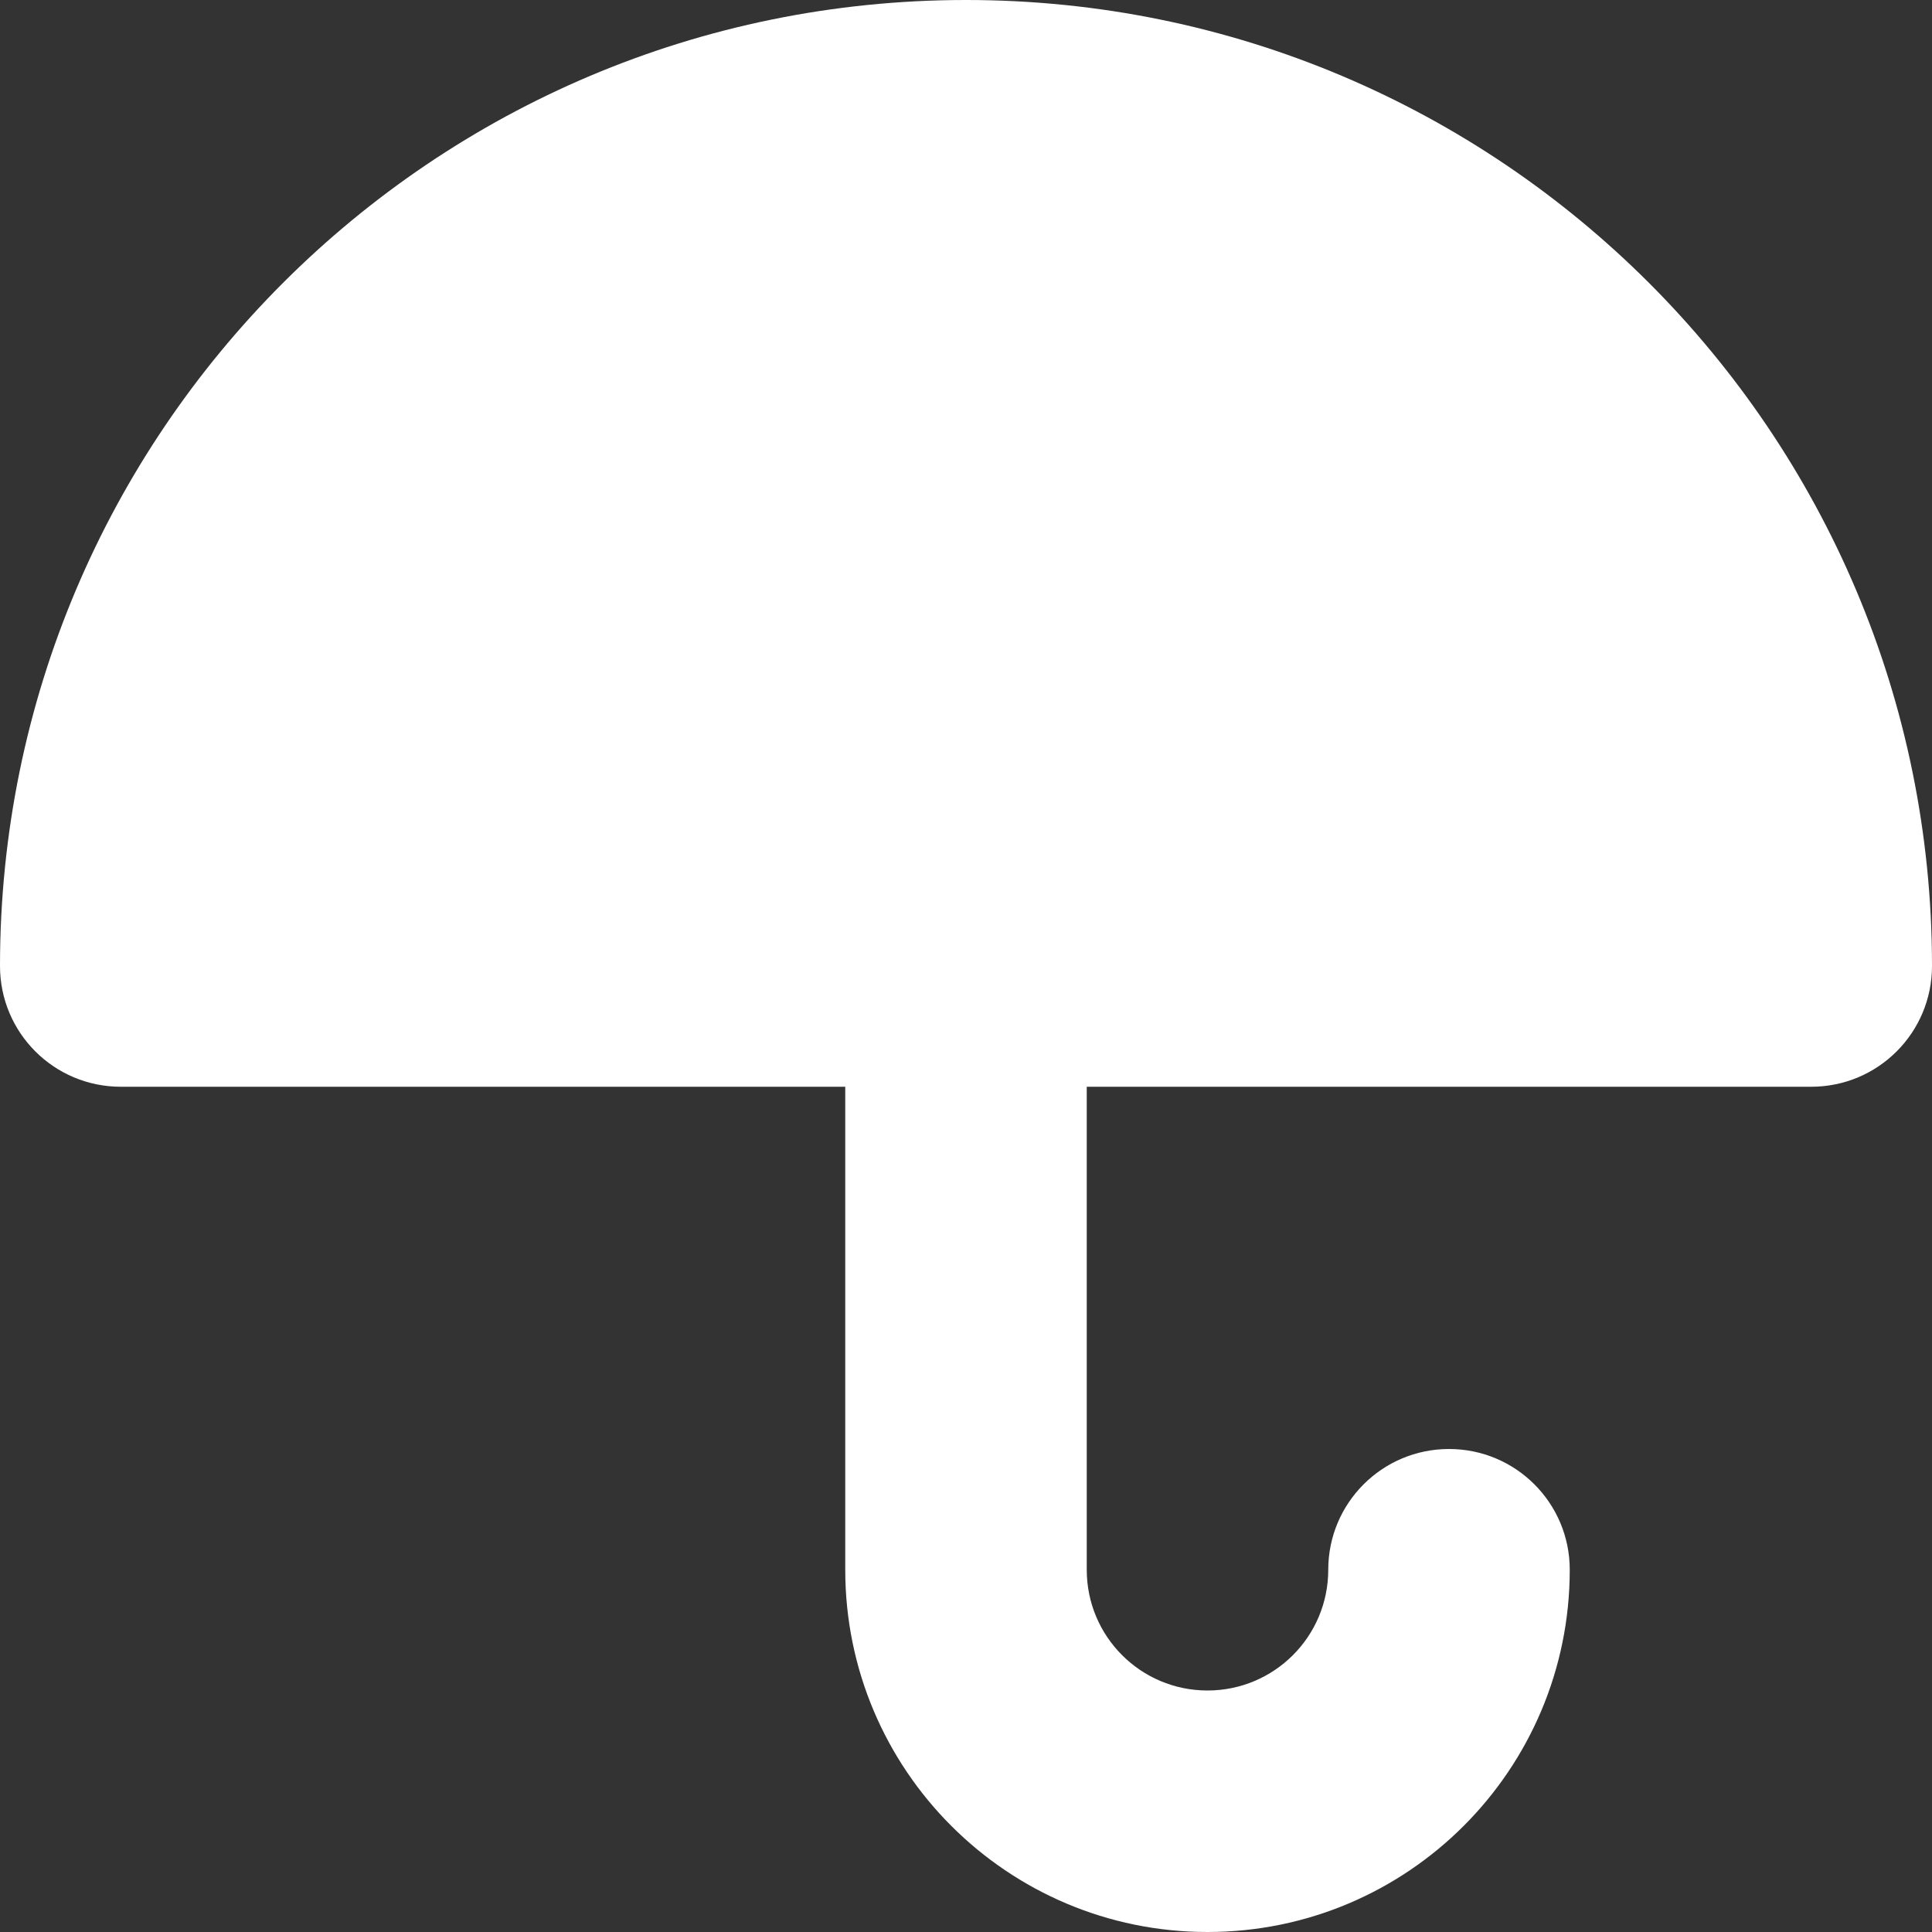
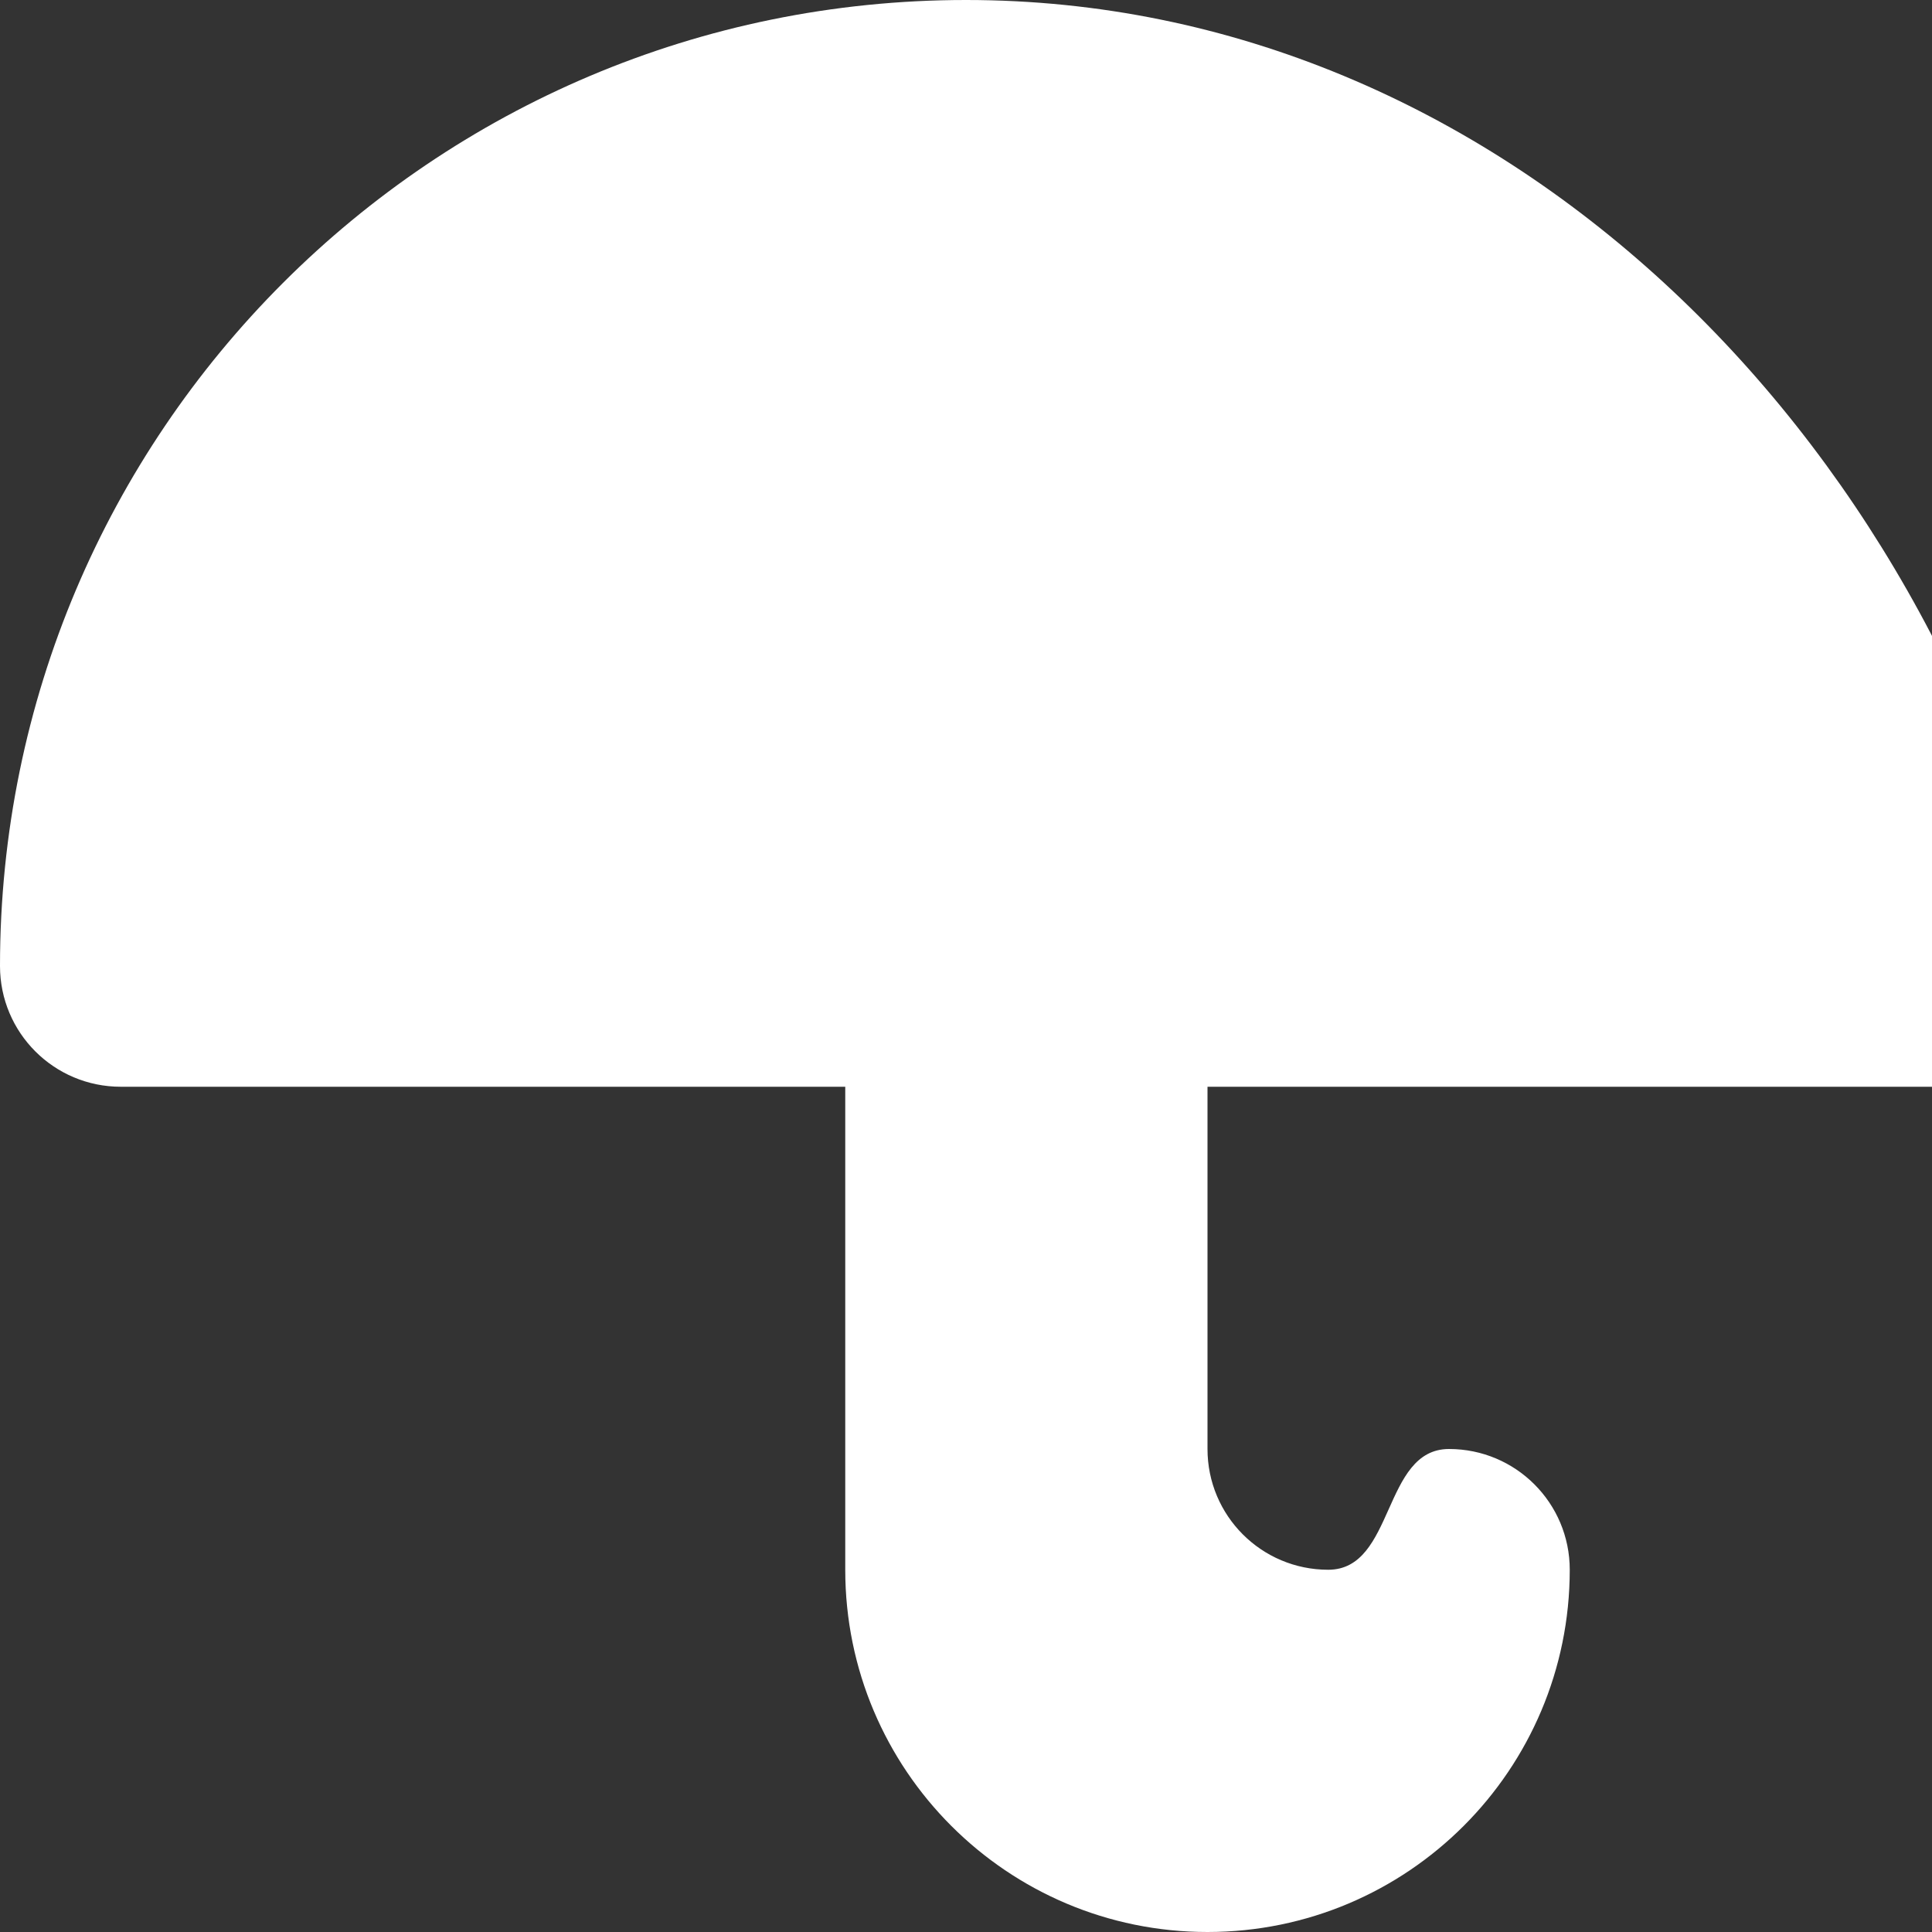
<svg xmlns="http://www.w3.org/2000/svg" id="Layer_1" width="256px" height="256px" viewBox="0 0 64 64" xml:space="preserve" fill="#ffffff" stroke="#ffffff" stroke-width="0.001">
  <rect x="0" y="0" width="64" height="64" fill="#333333" stroke="none" />
  <g id="SVGRepo_bgCarrier" stroke-width="0" />
  <g id="SVGRepo_tracerCarrier" stroke-linecap="round" stroke-linejoin="round" />
  <g id="SVGRepo_iconCarrier">
-     <path fill-rule="evenodd" clip-rule="evenodd" fill="#ffffff" d="M32,0C14.328,0,0,14.328,0,32c0,2.211,1.789,4,4,4h24v16 c0,6.629,5.371,12,12,12s12-5.371,12-12c0-2.211-1.789-4-4-4s-4,1.789-4,4s-1.789,4-4,4s-4-1.789-4-4V36h24c2.211,0,4-1.789,4-4 C64,14.328,49.672,0,32,0z" />
+     <path fill-rule="evenodd" clip-rule="evenodd" fill="#ffffff" d="M32,0C14.328,0,0,14.328,0,32c0,2.211,1.789,4,4,4h24v16 c0,6.629,5.371,12,12,12s12-5.371,12-12c0-2.211-1.789-4-4-4s-1.789,4-4,4s-4-1.789-4-4V36h24c2.211,0,4-1.789,4-4 C64,14.328,49.672,0,32,0z" />
  </g>
</svg>